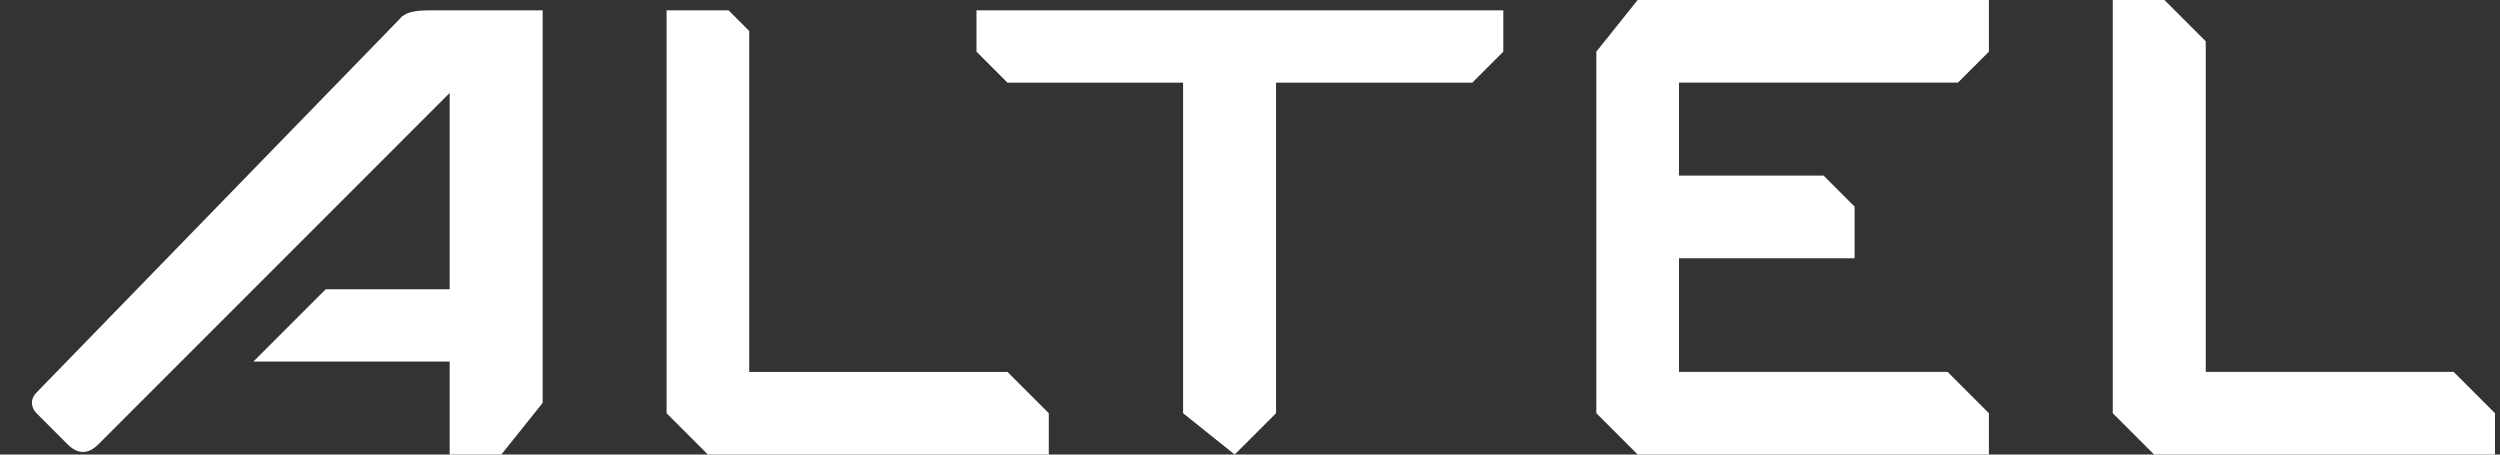
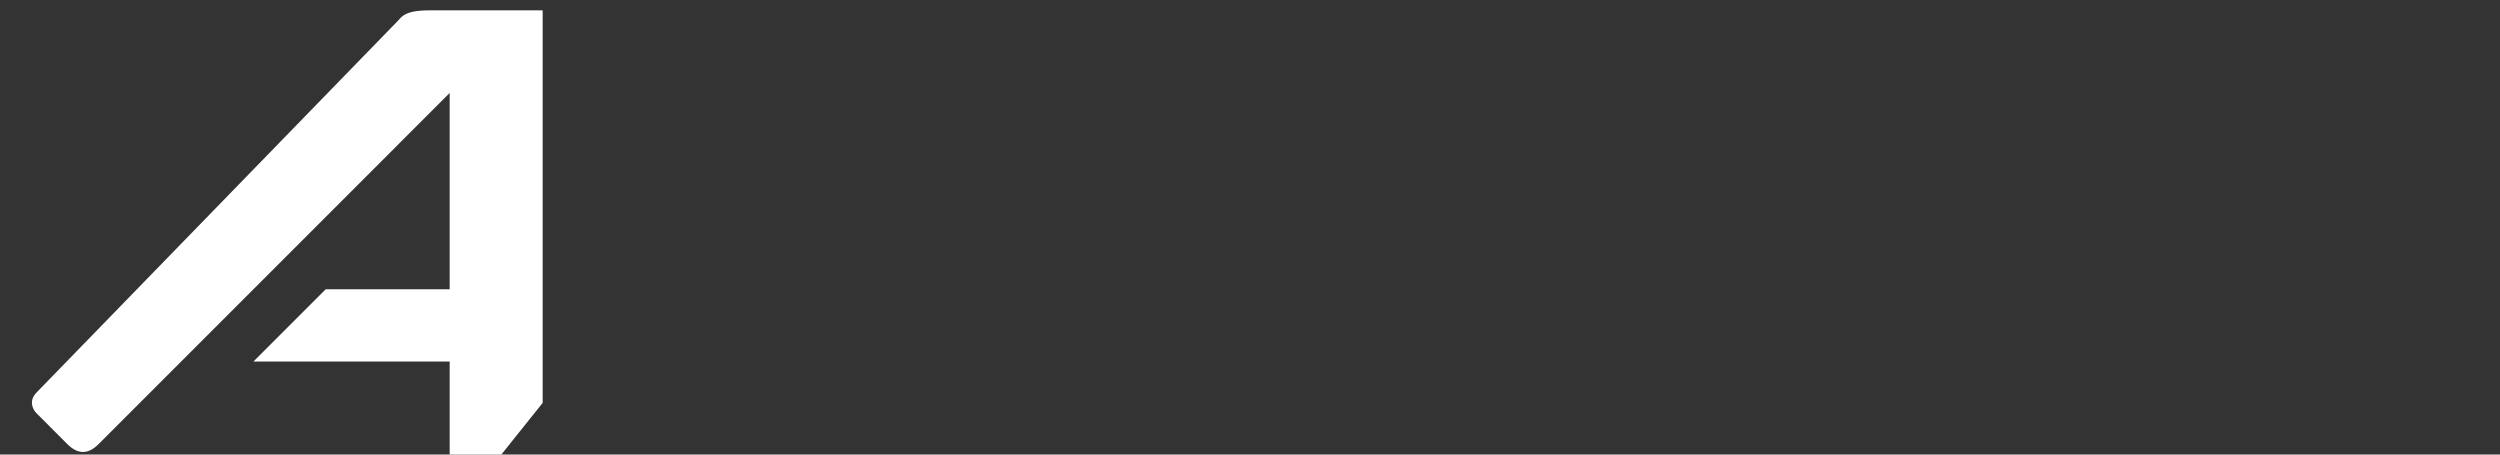
<svg xmlns="http://www.w3.org/2000/svg" width="77" height="14" viewBox="0 0 77 14" fill="none">
  <rect x="0" y="0" width="77" height="14" fill="#333333" stroke="none" />
  <path d="M12.259 0.637L1.124 12.091C0.869 12.353 1.018 12.624 1.124 12.727L2.078 13.682C2.397 14 2.715 14 3.033 13.682L13.85 2.864V8.909H10.032L7.805 11.136H13.85V14H15.441L16.714 12.409V0.319H13.214C12.45 0.319 12.366 0.531 12.259 0.637Z" fill="white" />
-   <path d="M20.531 12.727V0.319H22.44L23.076 0.955V11.455H31.03L32.303 12.727V14H21.803L20.531 12.727Z" fill="white" />
-   <path d="M31.03 2.546H36.439V12.727L38.029 14L39.302 12.727V2.546H45.347L46.302 1.591V0.319H30.076V1.591L31.03 2.546Z" fill="white" />
-   <path d="M49.167 12.726V1.591L50.44 0H61.258V1.591L60.303 2.545H51.713V5.409H56.167L57.121 6.363V7.954H51.713V11.454H59.985L61.258 12.726V13.999H50.44L49.167 12.726Z" fill="white" />
-   <path d="M66.346 13.999L65.073 12.726V0H66.664L67.937 1.273V11.454H75.573L76.845 12.726V13.999H66.346Z" fill="white" />
</svg>